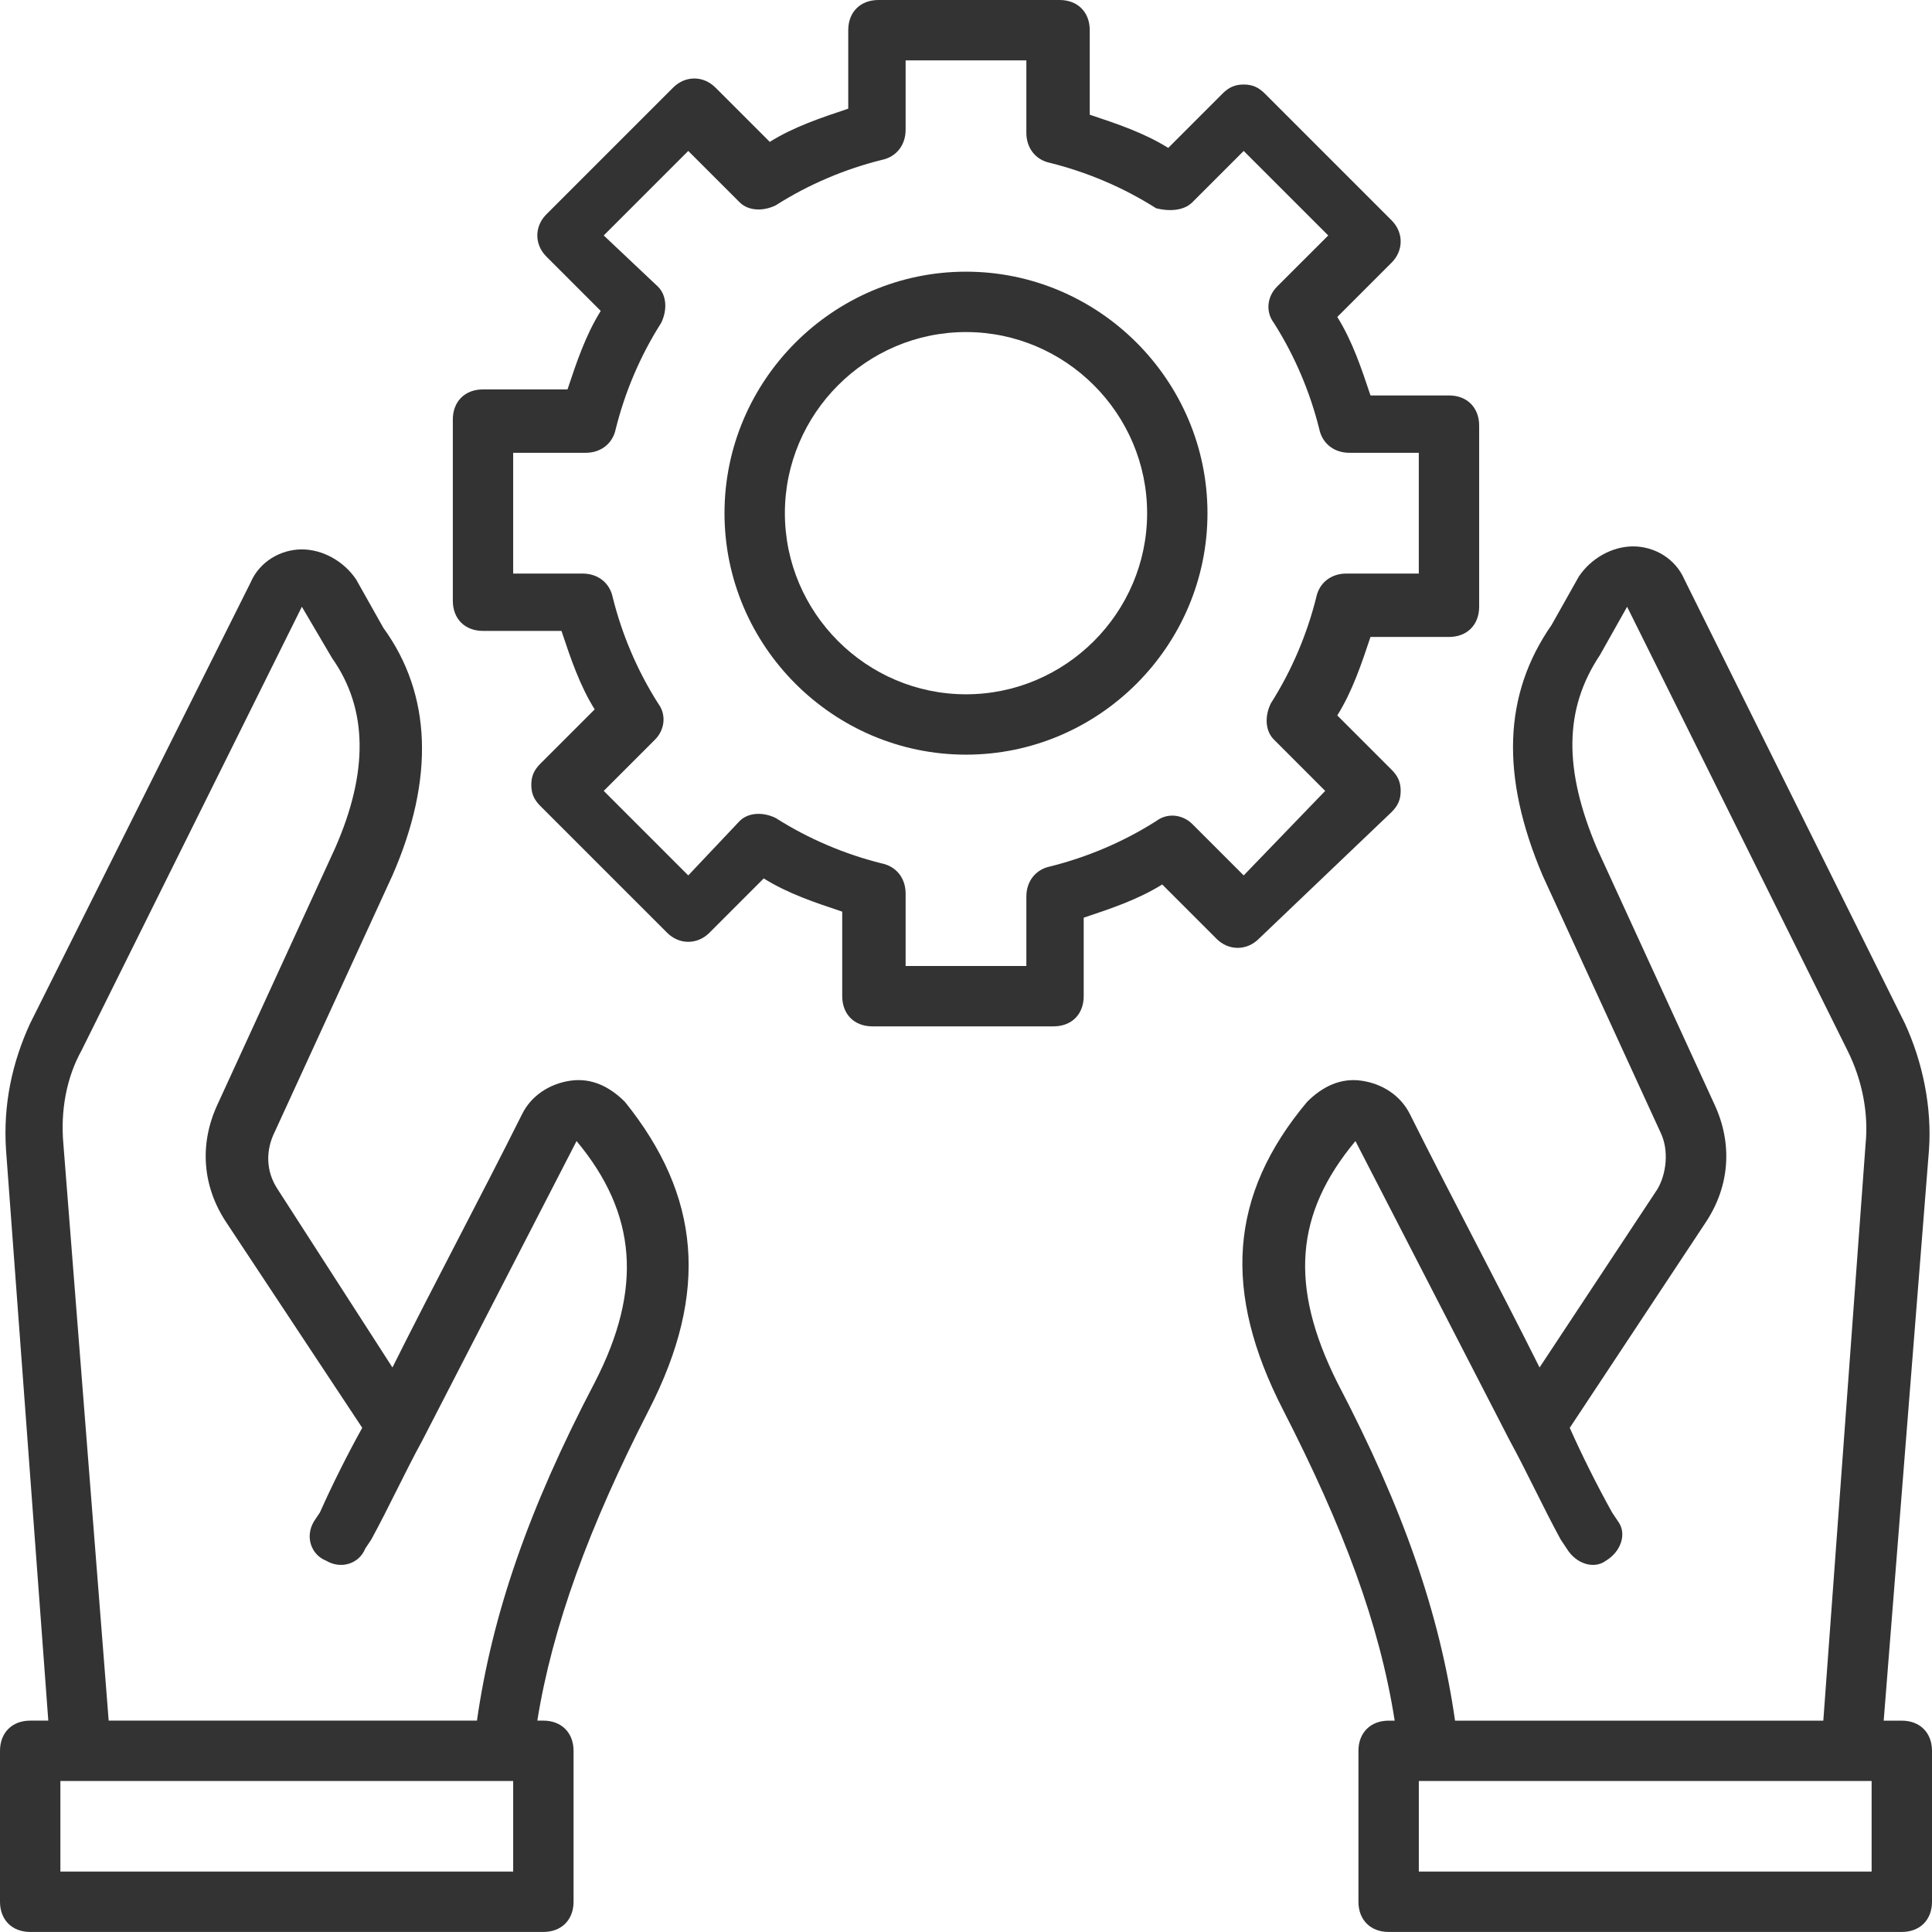
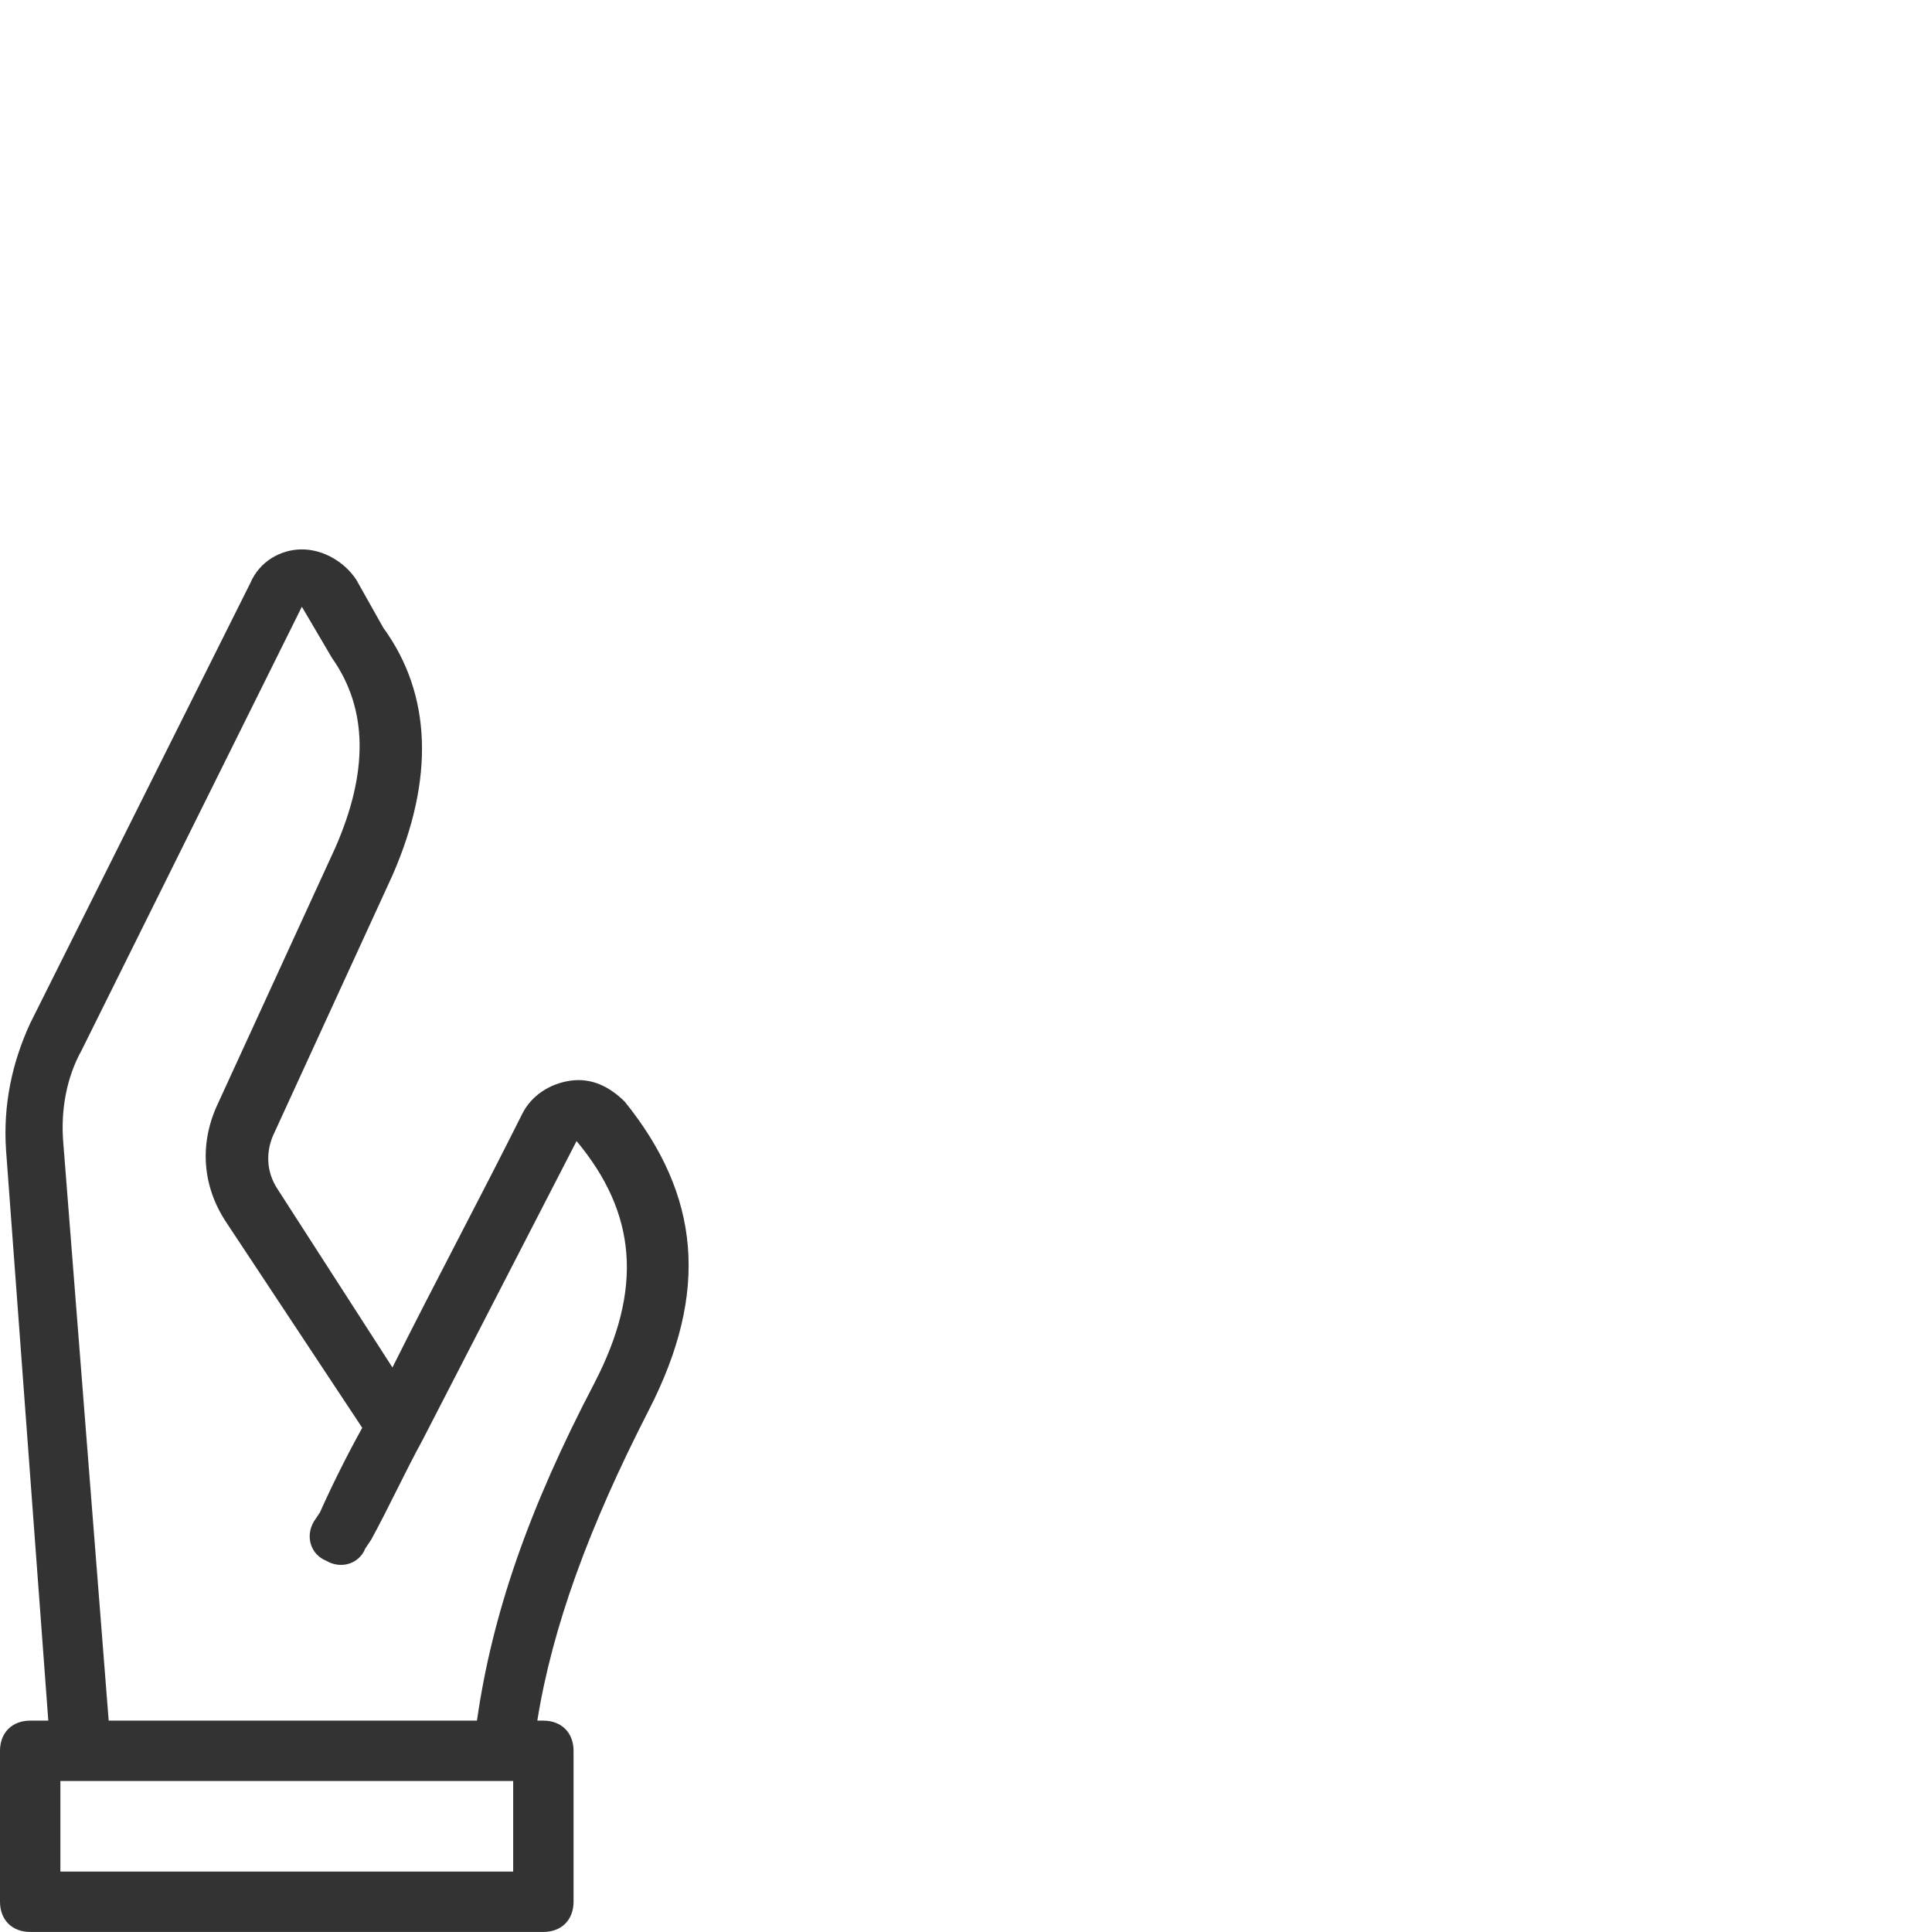
<svg xmlns="http://www.w3.org/2000/svg" width="79" height="79" viewBox="0 0 79 79" fill="none">
  <path d="M23.329 44.189C22.465 44.313 21.724 44.806 21.354 45.547C19.626 49.003 17.774 52.459 16.047 55.916L11.356 48.633C10.862 47.892 10.862 47.028 11.232 46.288L16.047 35.796C17.774 31.846 17.651 28.39 15.676 25.674L14.565 23.699C14.072 22.959 13.207 22.465 12.343 22.465C11.479 22.465 10.615 22.959 10.245 23.823L1.234 41.844C0.494 43.449 0.123 45.177 0.247 47.028L1.975 70.357H1.234C0.494 70.357 0 70.851 0 71.592V77.763C0 78.504 0.494 78.998 1.234 78.998H22.218C22.959 78.998 23.453 78.504 23.453 77.763V71.592C23.453 70.851 22.959 70.357 22.218 70.357H21.971C22.588 66.531 24.07 62.458 26.538 57.644C29.007 52.83 28.637 48.88 25.551 45.053C24.934 44.436 24.193 44.066 23.329 44.189ZM20.984 76.529H2.469V72.826H20.984V76.529ZM24.317 56.533C21.601 61.717 20.12 66.037 19.503 70.357H4.444L2.592 46.781C2.469 45.424 2.716 44.066 3.333 42.955L12.343 24.81L13.578 26.909C15.059 29.007 15.059 31.599 13.701 34.685L8.887 45.177C8.147 46.781 8.27 48.51 9.258 49.991L14.812 58.384C14.195 59.495 13.578 60.73 13.084 61.84L12.837 62.211C12.467 62.828 12.714 63.569 13.331 63.815C13.948 64.186 14.689 63.939 14.935 63.322L15.182 62.951C15.923 61.593 16.54 60.236 17.281 58.878C19.379 54.805 21.478 50.731 23.576 46.658C26.045 49.62 26.291 52.706 24.317 56.533Z" fill="#333333" />
-   <path d="M77.766 70.358H77.025L78.876 47.029C79 45.301 78.63 43.449 77.889 41.844L68.878 23.7C68.508 22.835 67.644 22.342 66.78 22.342C65.916 22.342 65.052 22.835 64.558 23.576L63.447 25.551C61.472 28.39 61.349 31.723 63.077 35.796L67.891 46.288C68.261 47.029 68.138 48.016 67.767 48.633L62.953 55.916C61.225 52.46 59.374 49.004 57.646 45.547C57.275 44.807 56.535 44.313 55.671 44.19C54.807 44.066 54.066 44.437 53.449 45.054C50.24 48.88 49.993 52.83 52.462 57.644C54.93 62.458 56.411 66.408 57.029 70.358H56.782C56.041 70.358 55.547 70.852 55.547 71.592V77.764C55.547 78.504 56.041 78.998 56.782 78.998H77.766C78.506 78.998 79 78.504 79 77.764V71.592C79 70.852 78.506 70.358 77.766 70.358ZM54.683 56.533C52.708 52.583 52.955 49.621 55.424 46.658C57.522 50.732 59.621 54.805 61.719 58.878C62.46 60.236 63.077 61.594 63.817 62.952L64.064 63.322C64.435 63.939 65.175 64.186 65.669 63.816C66.286 63.445 66.533 62.705 66.163 62.211L65.916 61.841C65.299 60.73 64.681 59.495 64.188 58.385L69.742 49.991C70.73 48.51 70.853 46.782 70.113 45.177L65.299 34.685C63.941 31.476 63.941 29.007 65.422 26.785L66.533 24.811L75.544 42.955C76.161 44.19 76.408 45.547 76.284 46.782L74.556 70.358H59.497C58.88 66.037 57.399 61.717 54.683 56.533ZM76.531 76.529H58.016V72.826H76.531V76.529Z" fill="#333333" />
-   <path d="M56.904 33.204C57.151 32.957 57.274 32.71 57.274 32.34C57.274 31.97 57.151 31.723 56.904 31.476L54.682 29.254C55.299 28.267 55.669 27.155 56.04 26.045H59.249C59.989 26.045 60.483 25.551 60.483 24.81V17.404C60.483 16.664 59.989 16.17 59.249 16.17H56.04C55.669 15.059 55.299 13.948 54.682 12.961L56.904 10.739C57.397 10.245 57.397 9.504 56.904 9.011L51.719 3.826C51.473 3.58 51.226 3.456 50.855 3.456C50.485 3.456 50.238 3.58 49.991 3.826L47.77 6.048C46.782 5.431 45.671 5.061 44.56 4.691V1.234C44.56 0.494 44.066 0 43.326 0H35.92C35.179 0 34.685 0.494 34.685 1.234V4.444C33.575 4.814 32.464 5.184 31.476 5.801L29.254 3.58C28.761 3.086 28.02 3.086 27.526 3.58L22.342 8.764C21.848 9.258 21.848 9.998 22.342 10.492L24.564 12.714C23.947 13.701 23.576 14.812 23.206 15.923H19.75C19.009 15.923 18.516 16.417 18.516 17.157V24.563C18.516 25.304 19.009 25.798 19.75 25.798H22.959C23.33 26.909 23.7 28.02 24.317 29.007L22.095 31.229C21.848 31.476 21.725 31.723 21.725 32.093C21.725 32.463 21.848 32.71 22.095 32.957L27.279 38.141C27.773 38.635 28.514 38.635 29.008 38.141L31.229 35.919C32.217 36.537 33.328 36.907 34.439 37.277V40.733C34.439 41.474 34.932 41.968 35.673 41.968H43.079C43.82 41.968 44.313 41.474 44.313 40.733V37.524C45.424 37.154 46.535 36.783 47.523 36.166L49.745 38.388C50.238 38.882 50.979 38.882 51.473 38.388L56.904 33.204ZM48.757 33.698C48.387 33.327 47.77 33.204 47.276 33.574C45.918 34.438 44.437 35.055 42.956 35.426C42.338 35.549 41.968 36.043 41.968 36.66V39.499H37.031V36.537C37.031 35.919 36.66 35.426 36.043 35.302C34.562 34.932 33.081 34.315 31.723 33.451C31.229 33.204 30.612 33.204 30.242 33.574L28.143 35.796L24.687 32.34L26.786 30.241C27.156 29.871 27.279 29.254 26.909 28.76C26.045 27.402 25.428 25.921 25.058 24.44C24.934 23.823 24.441 23.453 23.823 23.453H20.984V18.515H23.947C24.564 18.515 25.058 18.145 25.181 17.528C25.551 16.047 26.169 14.565 27.033 13.207C27.279 12.714 27.279 12.097 26.909 11.726L24.687 9.628L28.143 6.172L30.242 8.27C30.612 8.64 31.229 8.64 31.723 8.394C33.081 7.529 34.562 6.912 36.043 6.542C36.66 6.419 37.031 5.925 37.031 5.308V2.469H41.968V5.431C41.968 6.048 42.338 6.542 42.956 6.665C44.437 7.036 45.918 7.653 47.276 8.517C47.77 8.64 48.387 8.64 48.757 8.27L50.855 6.172L54.312 9.628L52.213 11.726C51.843 12.097 51.719 12.714 52.09 13.207C52.954 14.565 53.571 16.047 53.941 17.528C54.065 18.145 54.558 18.515 55.176 18.515H58.015V23.453H55.052C54.435 23.453 53.941 23.823 53.818 24.44C53.447 25.921 52.83 27.402 51.966 28.76C51.719 29.254 51.719 29.871 52.09 30.241L54.188 32.34L50.855 35.796L48.757 33.698Z" fill="#333333" />
-   <path d="M39.5 11.109C34.069 11.109 29.625 15.553 29.625 20.984C29.625 26.415 34.069 30.858 39.5 30.858C44.931 30.858 49.374 26.415 49.374 20.984C49.374 15.553 44.931 11.109 39.5 11.109ZM39.5 28.39C35.426 28.39 32.094 25.057 32.094 20.984C32.094 16.91 35.426 13.578 39.5 13.578C43.573 13.578 46.906 16.91 46.906 20.984C46.906 25.057 43.573 28.39 39.5 28.39Z" fill="#333333" />
</svg>